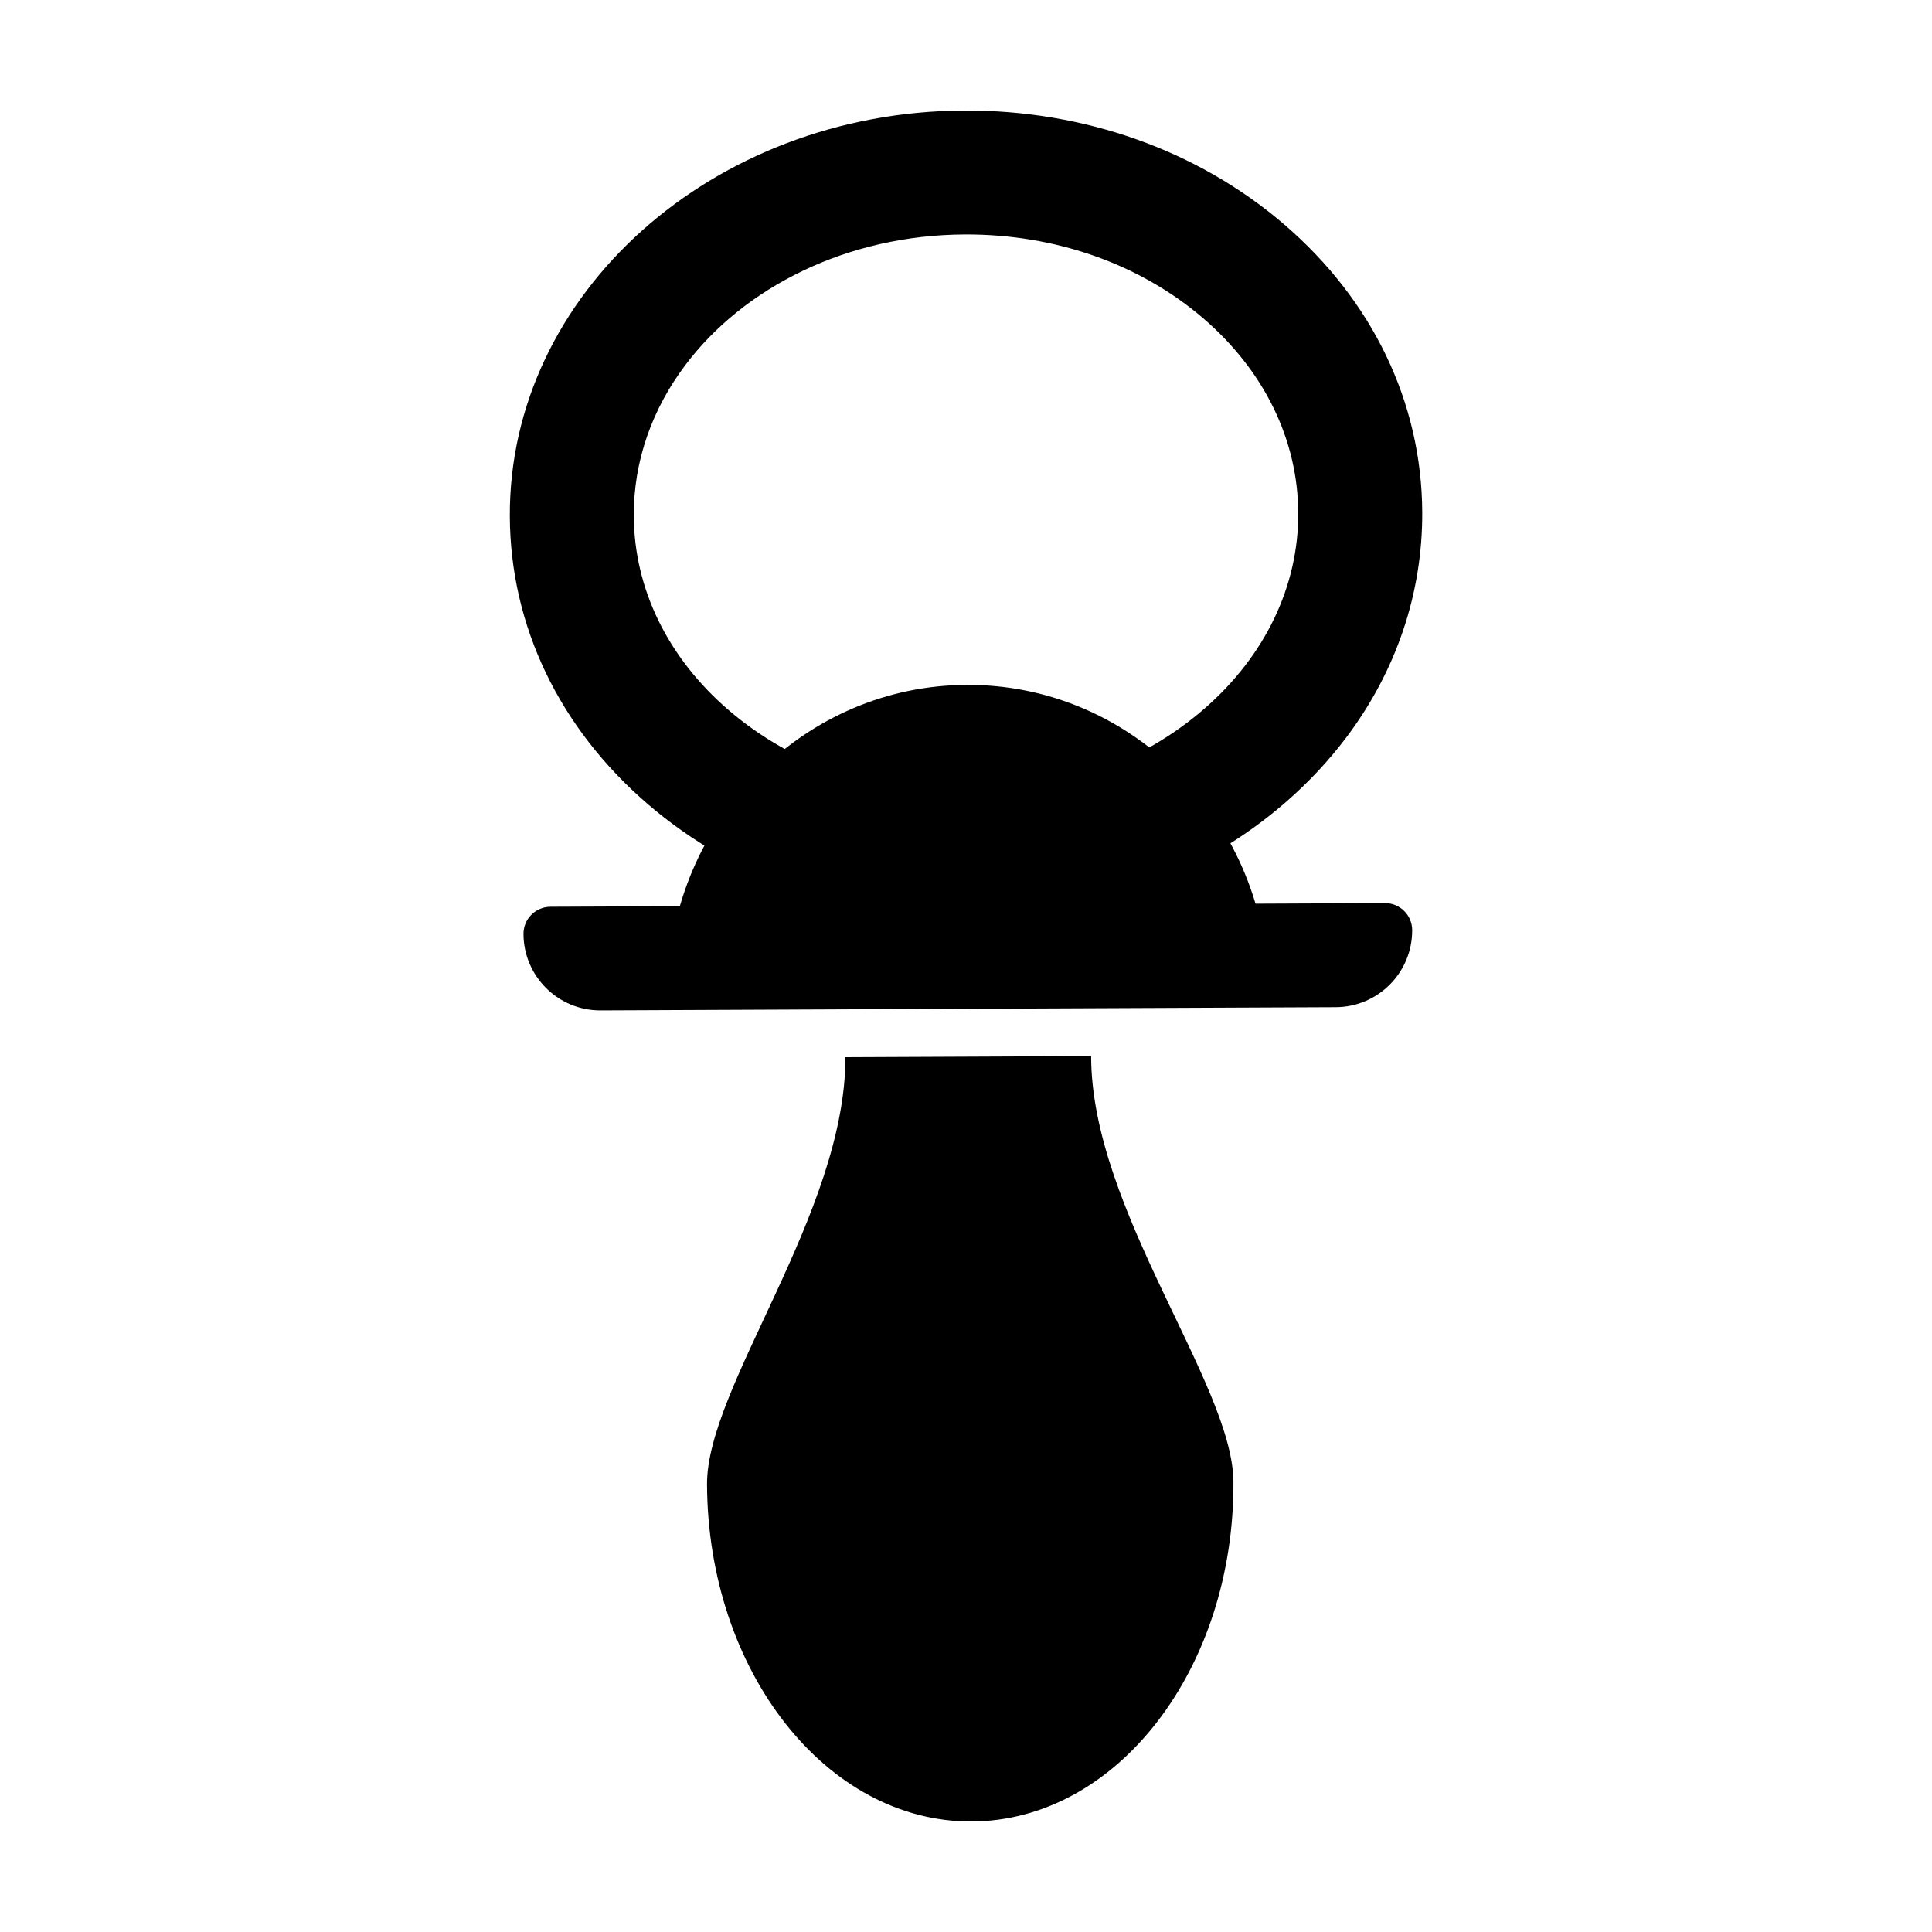
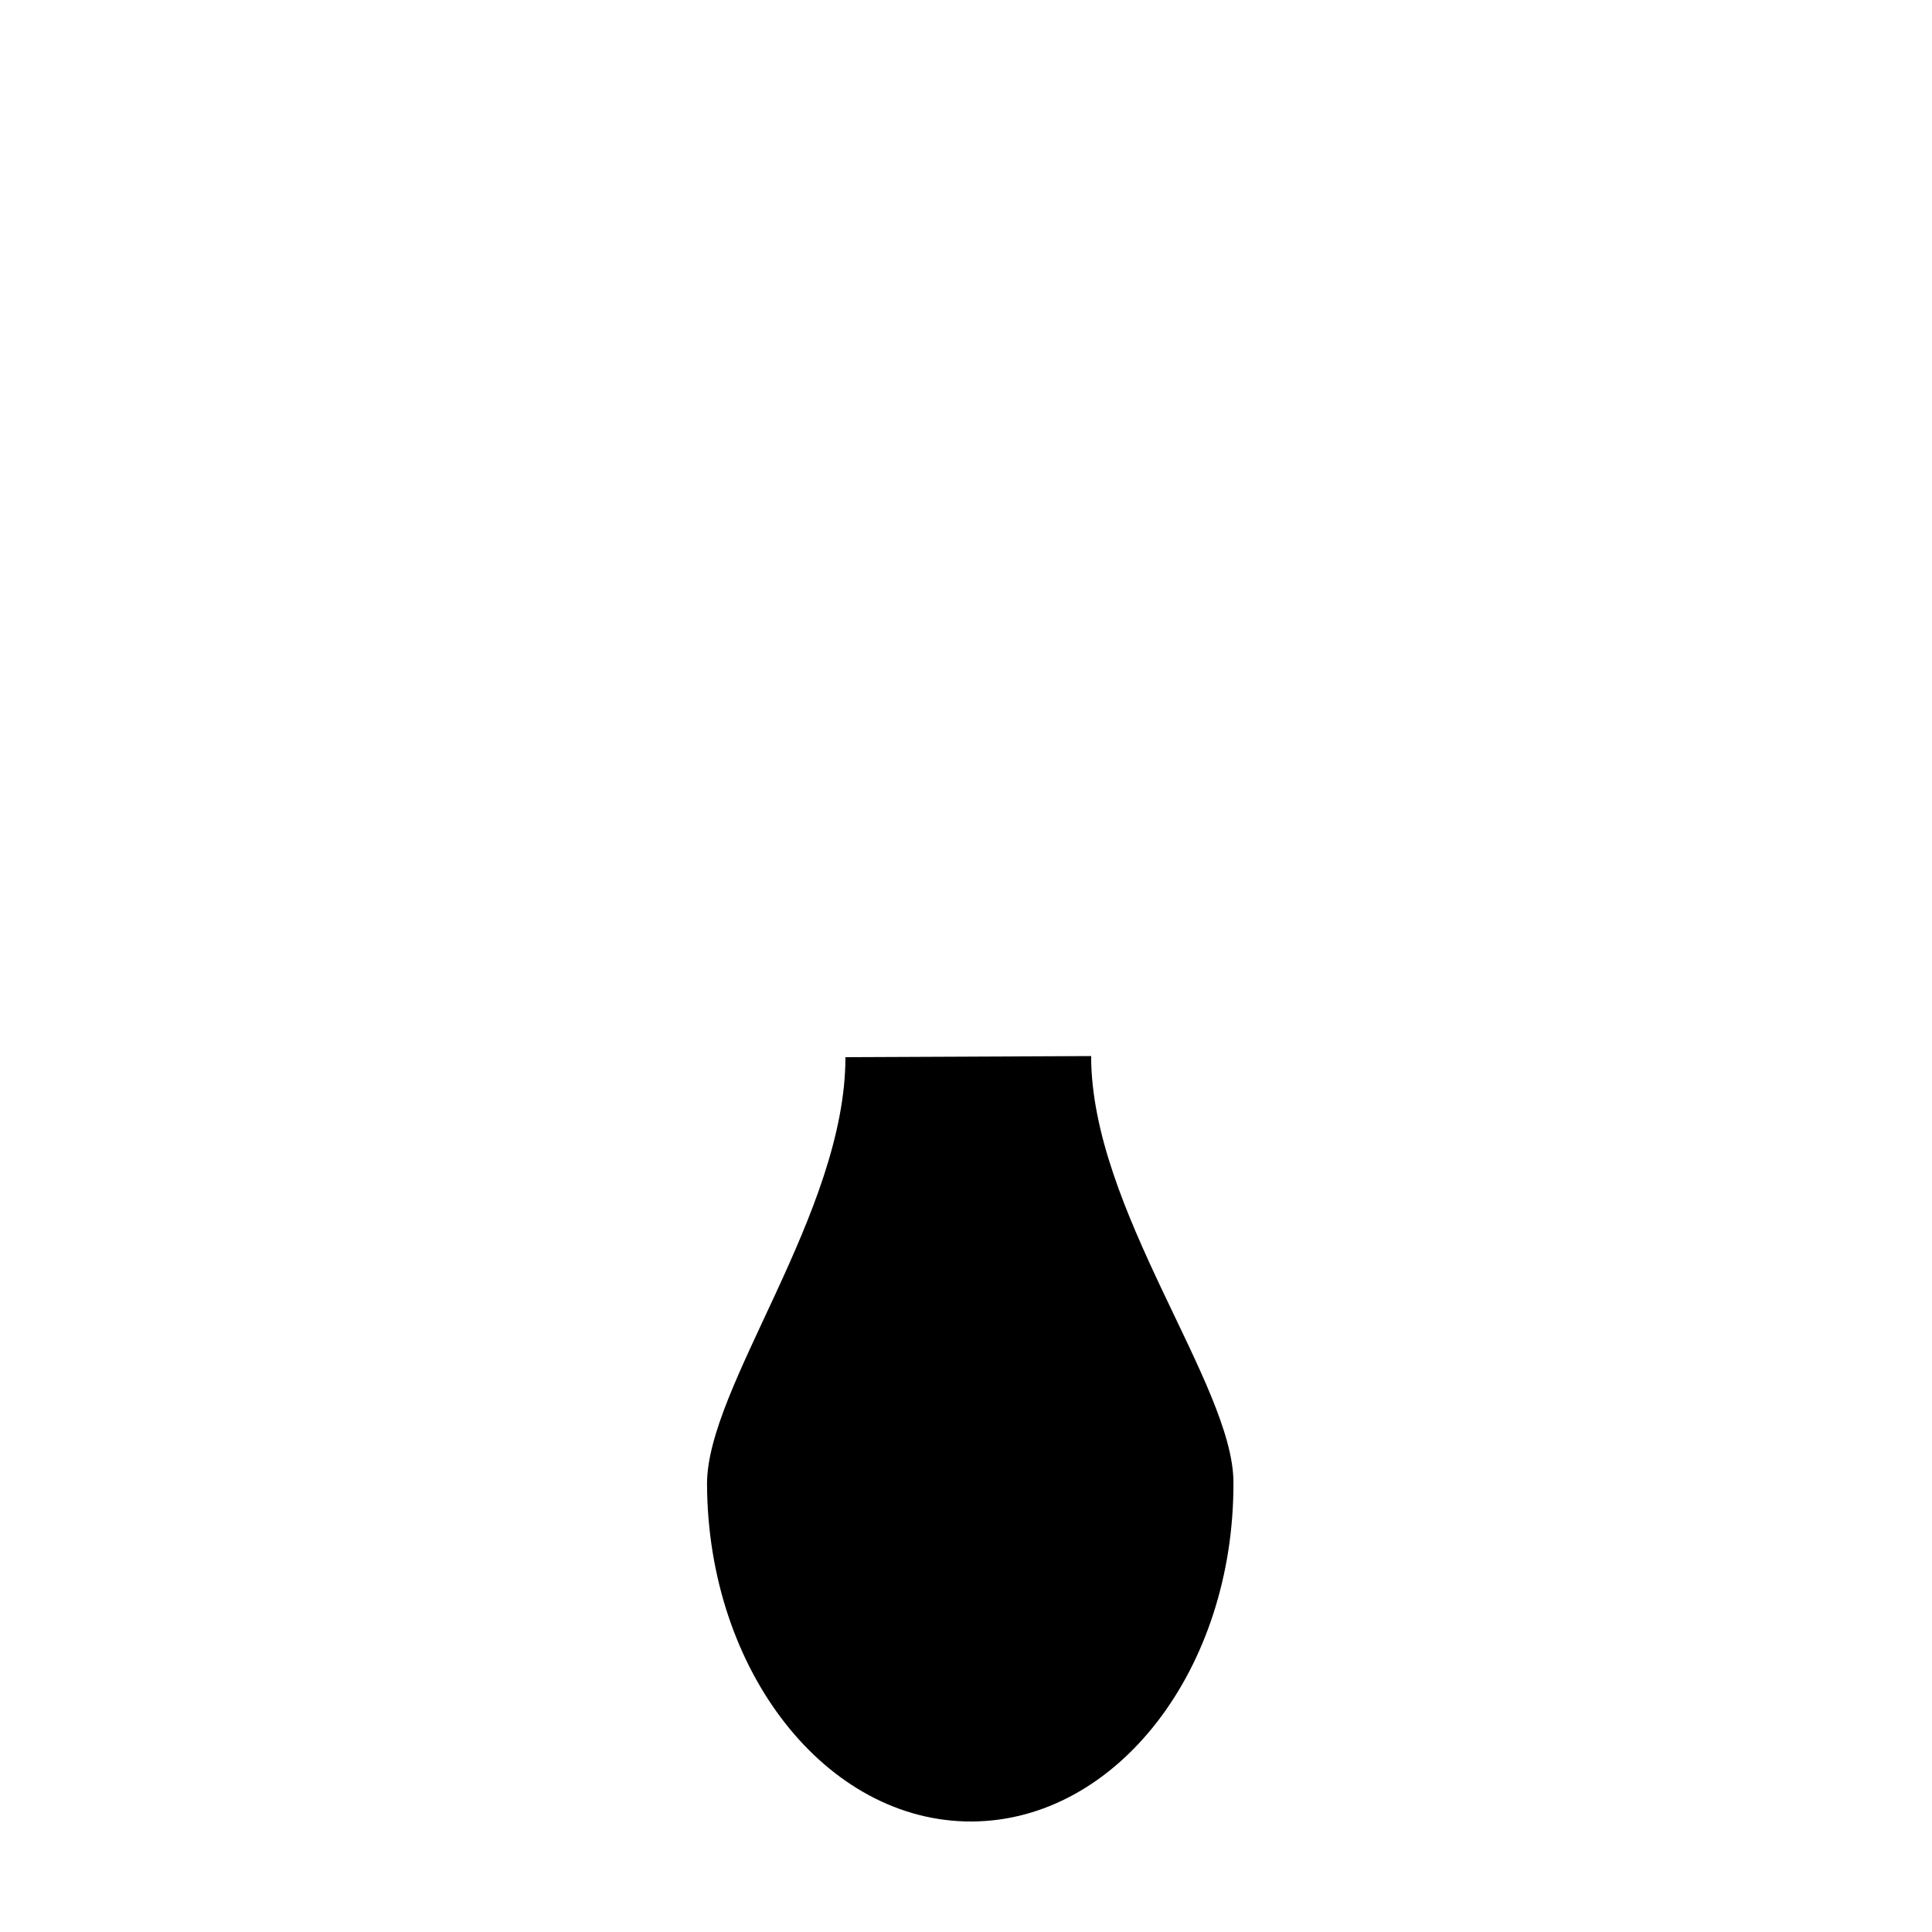
<svg xmlns="http://www.w3.org/2000/svg" fill="#000000" width="800px" height="800px" version="1.1" viewBox="144 144 512 512">
  <g>
-     <path d="m480.05 402.31c-2.648-43.012-37.406-77-79.859-76.812-42.453 0.188-76.91 34.477-79.184 77.508z" />
    <path d="m368.05 424.16c0 41.336-36.793 87.332-36.68 113.19 0.219 49.523 31.621 89.531 70.145 89.363 38.523-0.168 69.578-40.453 69.359-89.973-0.113-25.859-37.711-72.176-37.711-112.87z" />
-     <path d="m497.99 410.91-194.83 0.852c-11.234 0.051-20.383-9.02-20.434-20.254-0.016-3.961 3.18-7.188 7.141-7.207l221.17-0.969c3.961-0.016 7.188 3.18 7.207 7.141 0.051 11.238-9.02 20.387-20.254 20.438z" />
-     <path d="m500.8 339.41c-4.555 6.055-9.844 11.734-15.828 16.973-22.629 19.793-52.637 30.77-84.492 30.91-31.863 0.145-61.969-10.57-84.773-30.164-23.473-20.18-36.473-47.273-36.602-76.305-0.254-59.012 53.773-107.25 120.43-107.54 31.863-0.137 61.965 10.582 84.77 30.172 23.477 20.172 36.477 47.277 36.602 76.305 0.09 21.574-6.934 42.141-20.105 59.648zm-175.19-98.648c-8.699 11.559-13.715 25.262-13.648 39.918 0.082 19.359 9.02 37.656 25.156 51.527 16.809 14.445 39.262 22.344 63.211 22.242 23.957-0.109 46.332-8.199 63.016-22.793 16.012-14 24.789-32.383 24.703-51.742l-0.004-0.004c-0.082-19.359-9.012-37.664-25.152-51.535-16.809-14.445-39.262-22.344-63.211-22.242-31.148 0.137-58.508 13.949-74.07 34.629z" />
  </g>
</svg>